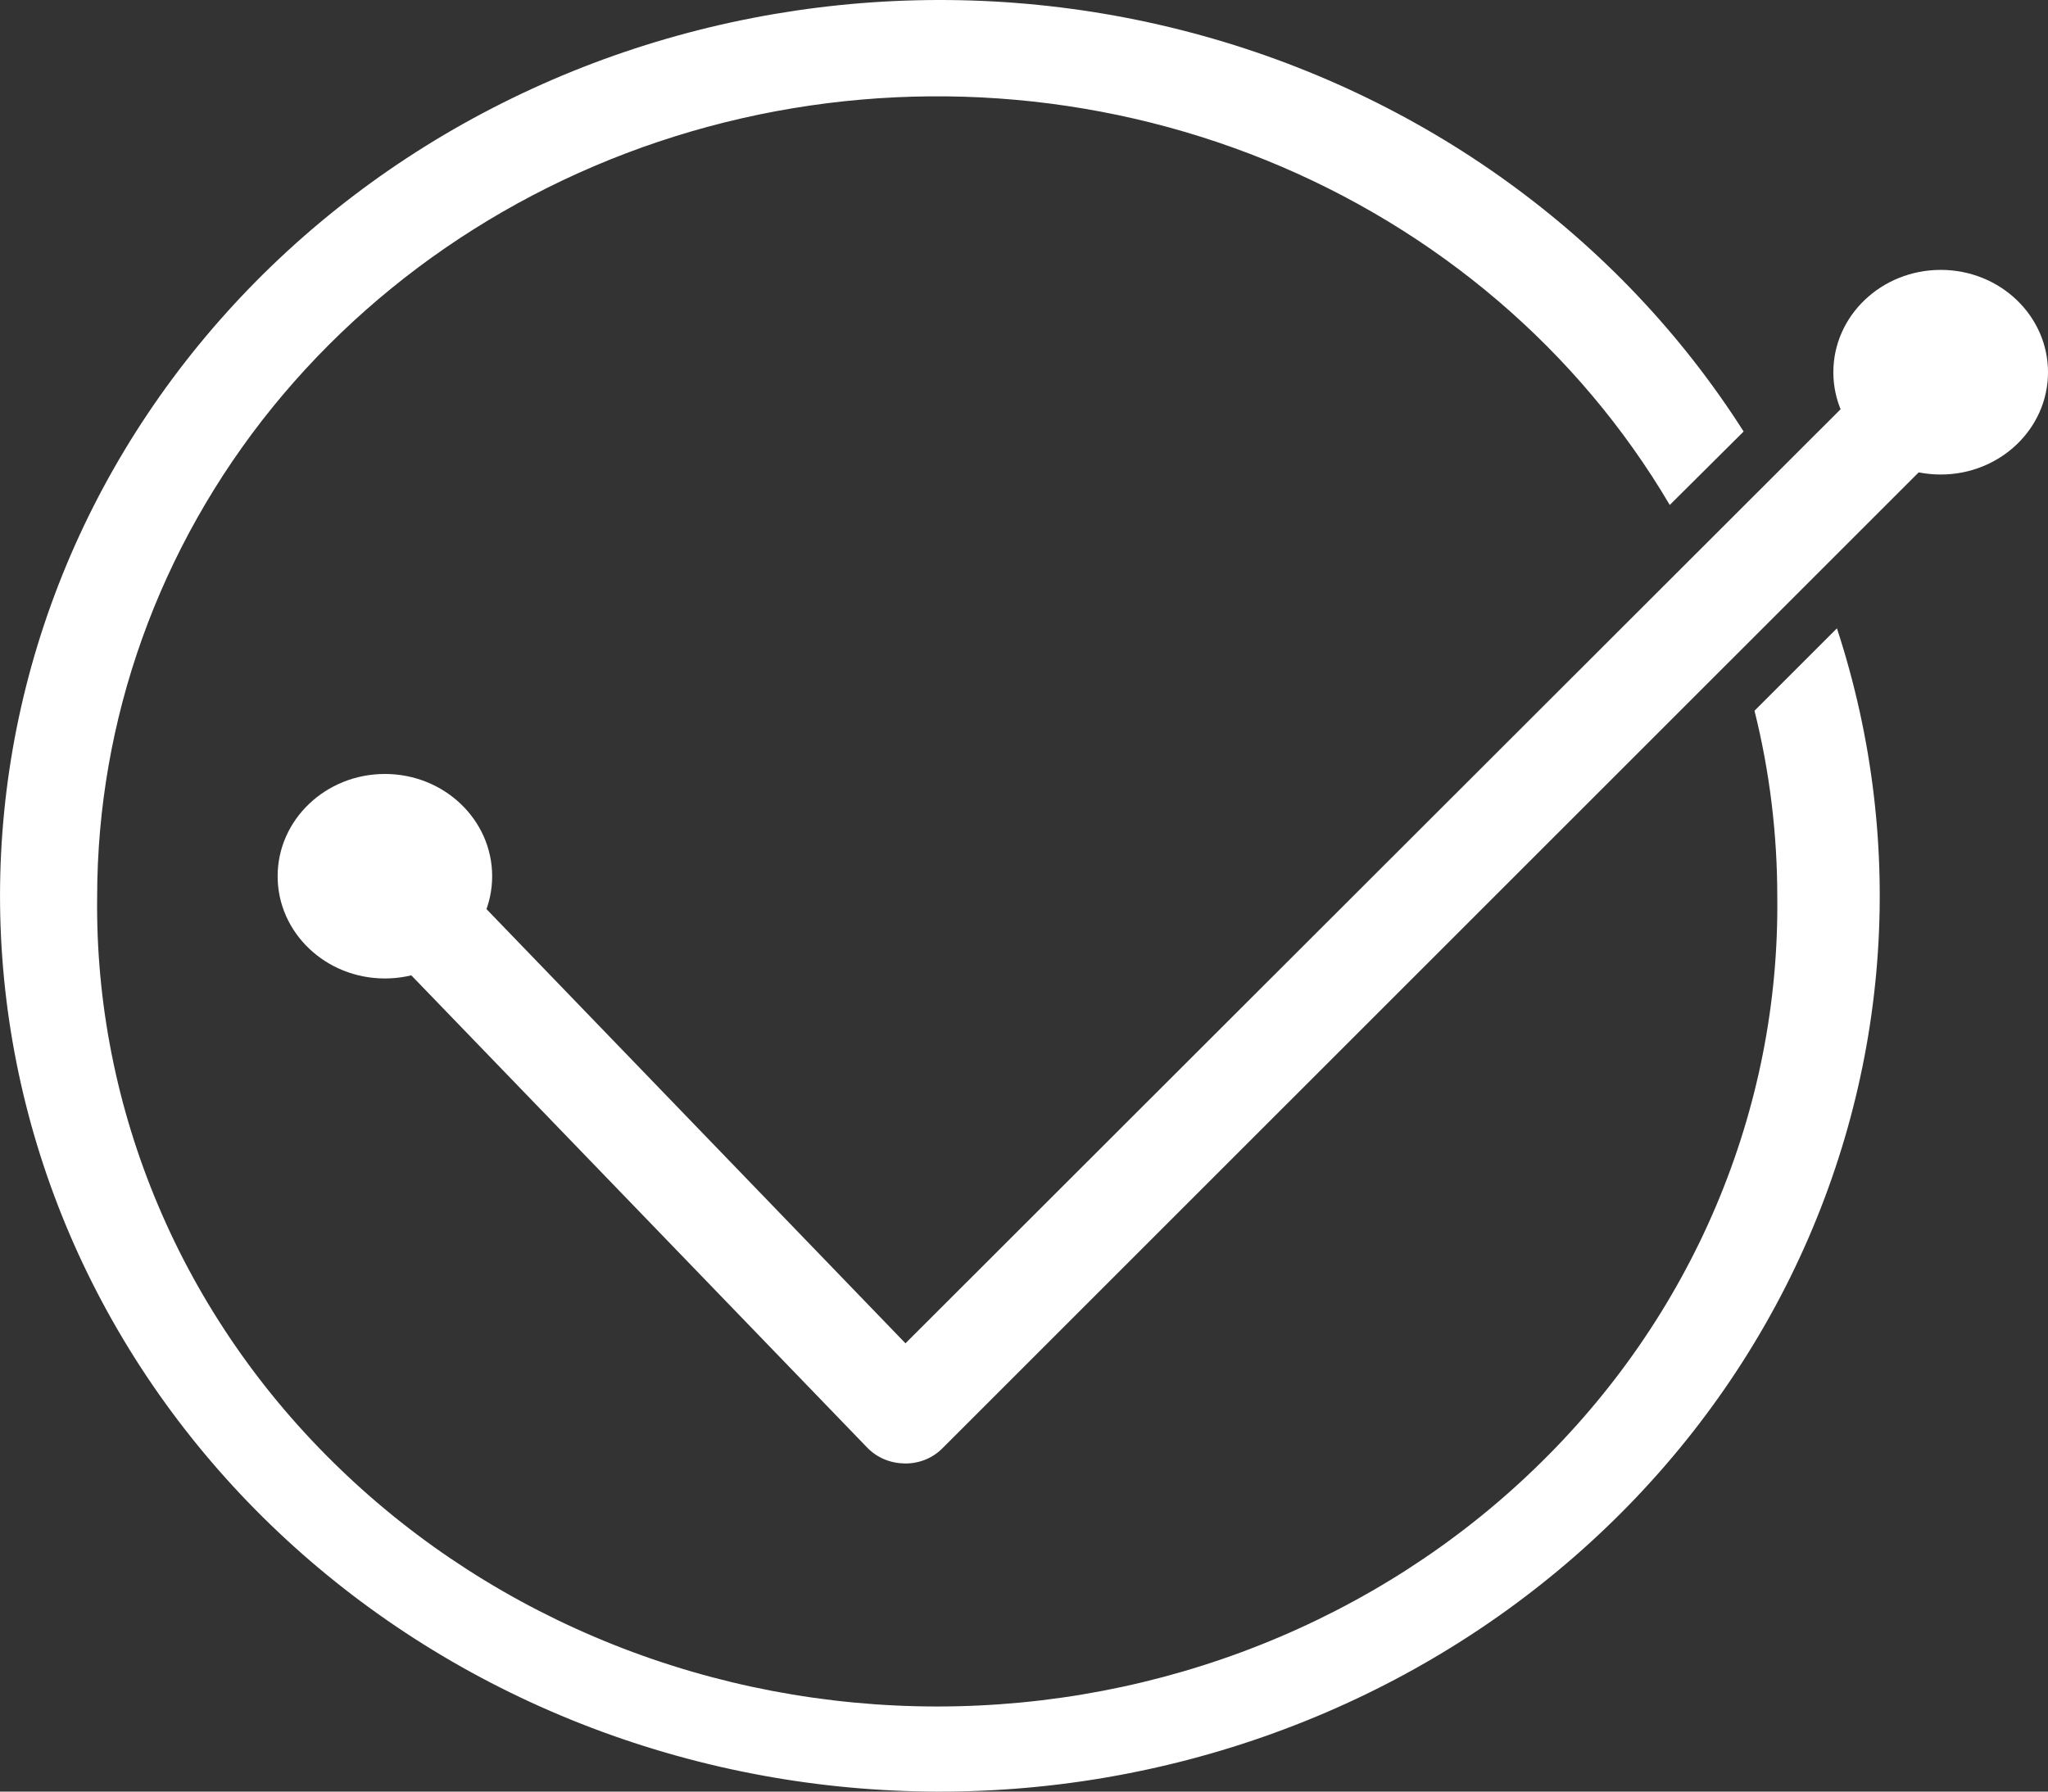
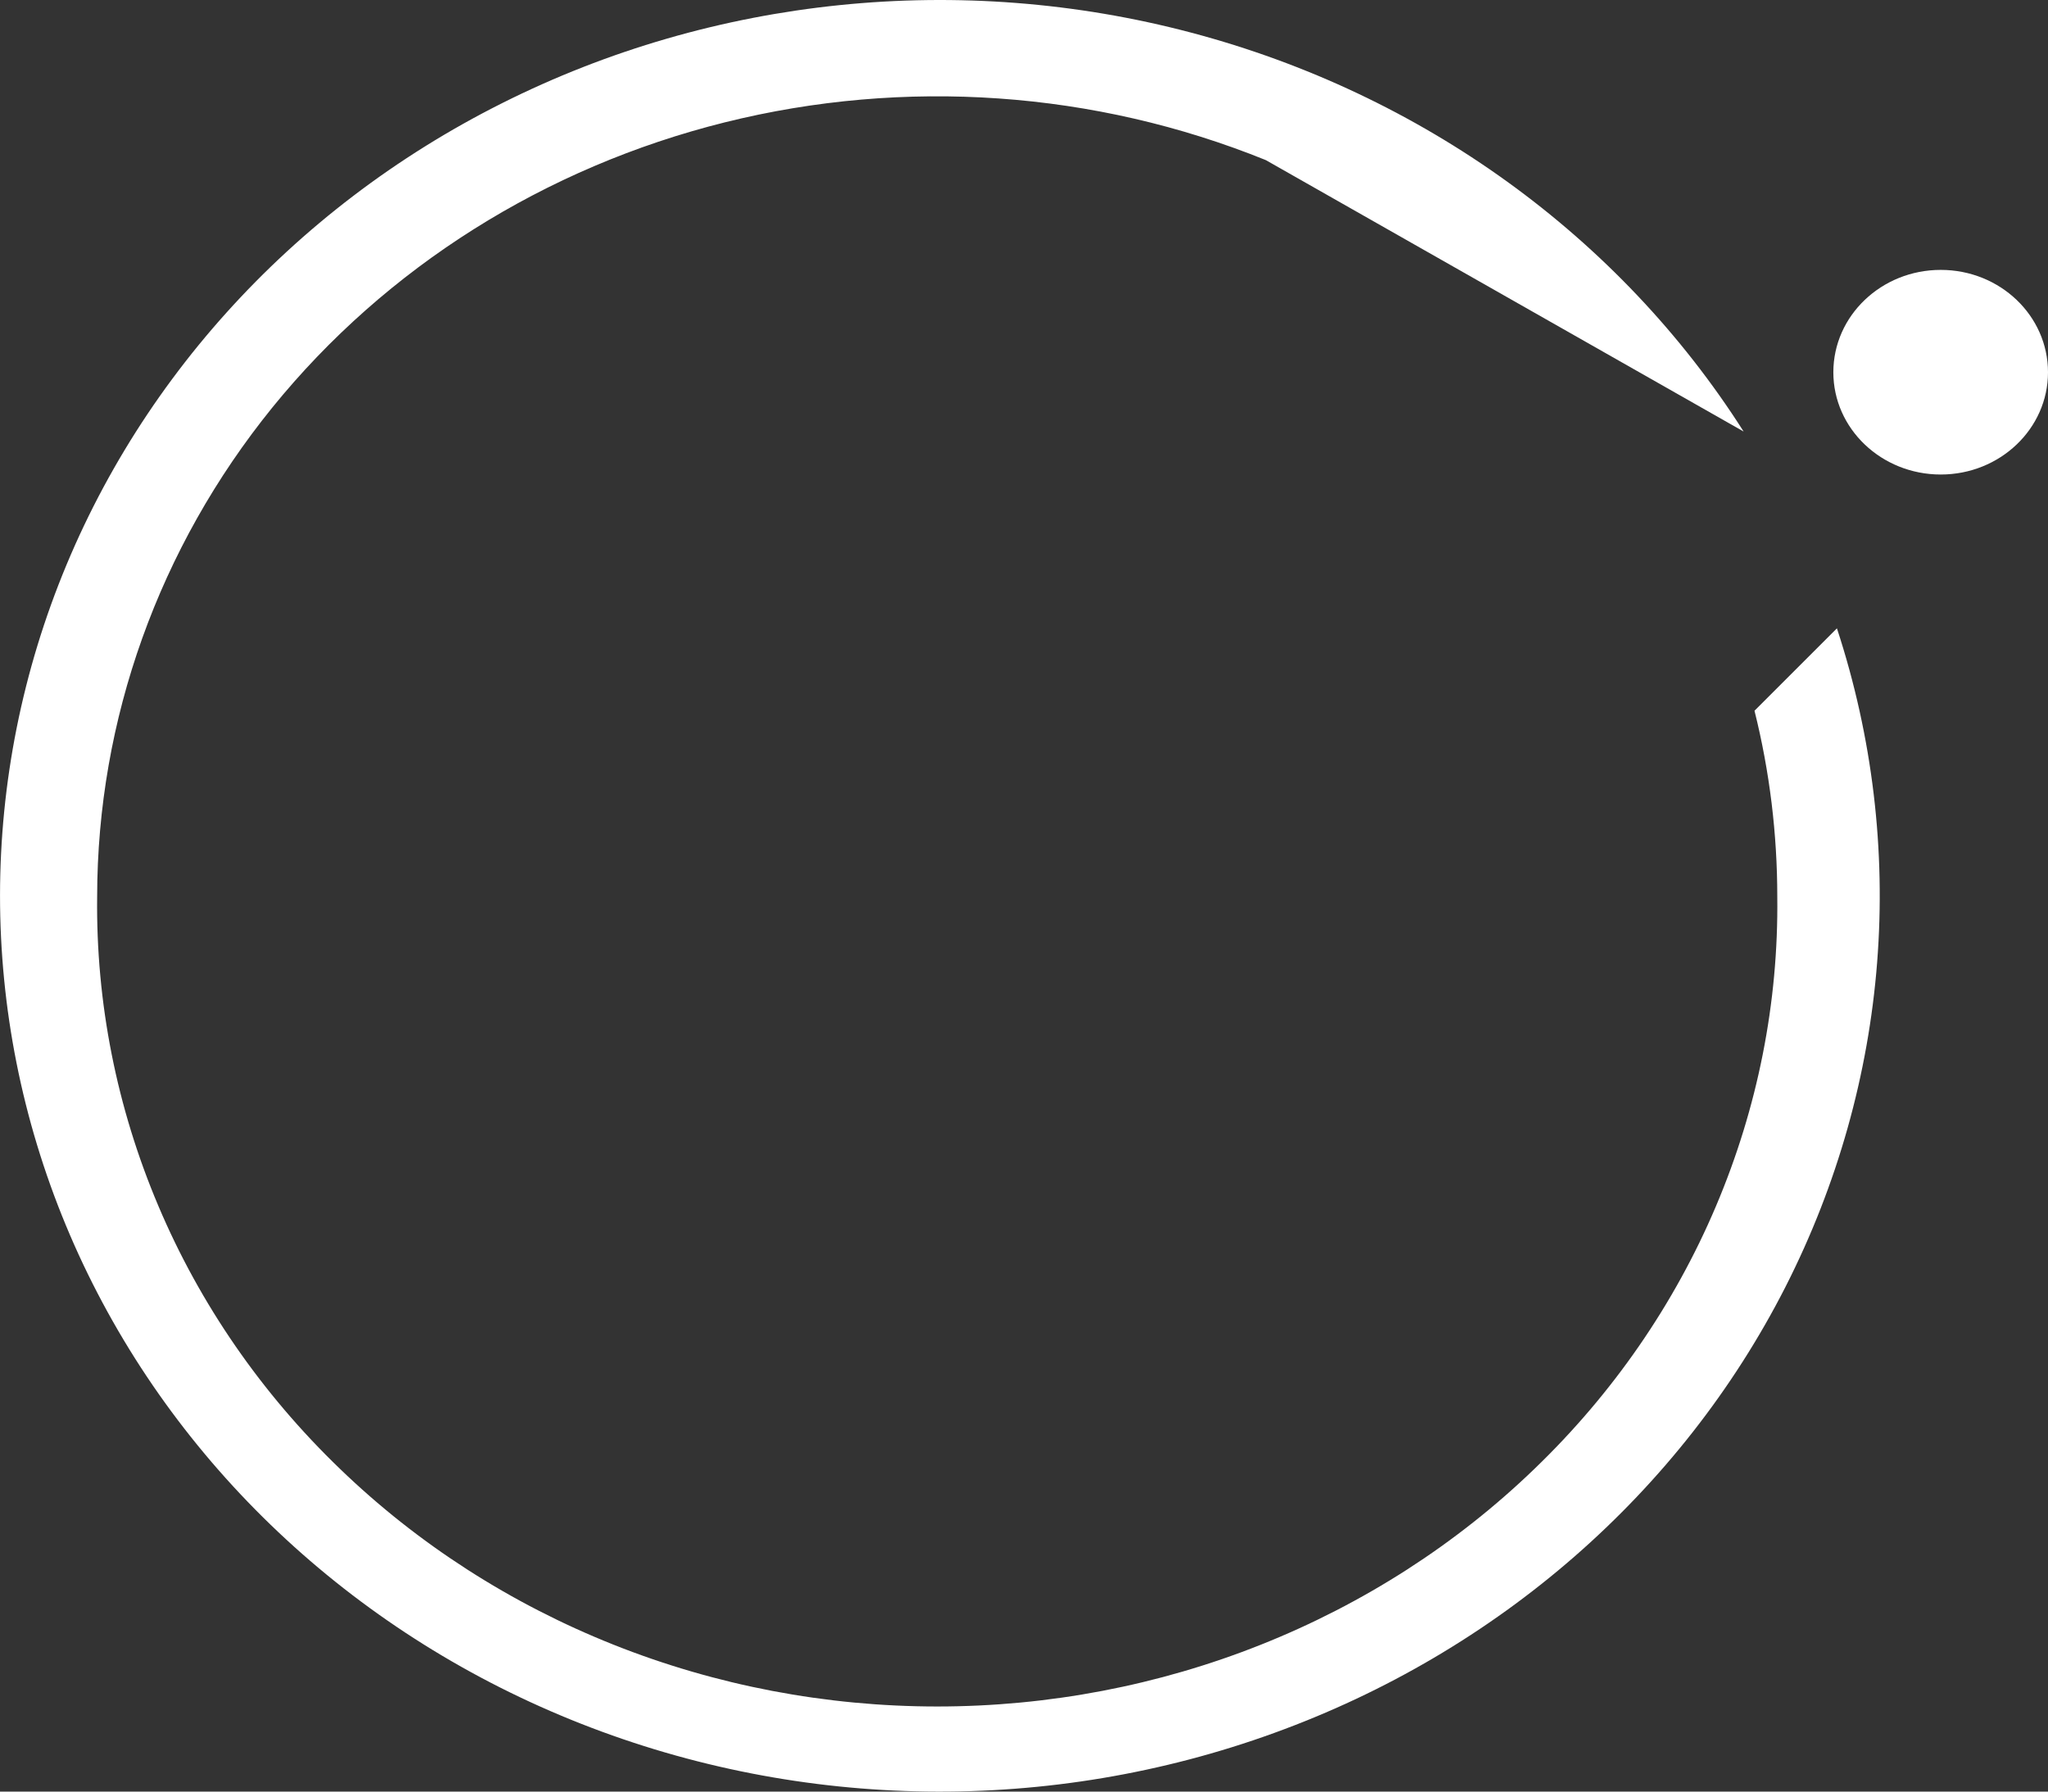
<svg xmlns="http://www.w3.org/2000/svg" width="16" height="14" viewBox="0 0 16 14" fill="none">
  <rect x="0" y="0" width="16" height="14" fill="#333333" stroke="none" />
-   <path d="M13.885 7.007C13.895 7.835 13.732 8.656 13.407 9.423C13.082 10.191 12.6 10.889 11.989 11.477C11.379 12.066 10.652 12.533 9.851 12.852C9.05 13.171 8.19 13.335 7.322 13.335C6.454 13.335 5.594 13.171 4.793 12.852C3.992 12.533 3.265 12.066 2.655 11.477C2.044 10.889 1.562 10.191 1.237 9.423C0.912 8.656 0.749 7.835 0.759 7.007C0.76 5.624 1.241 4.279 2.128 3.184C3.016 2.089 4.259 1.306 5.663 0.956C7.067 0.606 8.553 0.71 9.889 1.251C11.224 1.792 12.334 2.739 13.045 3.946L13.622 3.372C12.652 1.847 11.109 0.732 9.306 0.255C7.504 -0.222 5.578 -0.025 3.923 0.806C2.268 1.636 1.007 3.038 0.399 4.724C-0.209 6.411 -0.119 8.255 0.65 9.88C1.42 11.505 2.811 12.79 4.54 13.47C6.269 14.151 8.206 14.177 9.954 13.542C11.702 12.908 13.131 11.662 13.948 10.058C14.765 8.453 14.909 6.612 14.351 4.91L13.707 5.554C13.826 6.03 13.885 6.518 13.885 7.007Z" fill="white" />
-   <path d="M7.067 11.436C7.012 11.435 6.958 11.424 6.908 11.403C6.858 11.382 6.813 11.351 6.776 11.313L2.761 7.153C2.689 7.079 2.652 6.98 2.656 6.879C2.661 6.778 2.708 6.683 2.786 6.614C2.864 6.546 2.968 6.51 3.074 6.515C3.18 6.519 3.28 6.563 3.351 6.638L7.074 10.497L14.879 2.699C14.915 2.66 14.958 2.628 15.007 2.606C15.055 2.584 15.108 2.571 15.162 2.569C15.216 2.566 15.27 2.574 15.32 2.593C15.371 2.611 15.417 2.638 15.456 2.674C15.495 2.709 15.526 2.752 15.548 2.799C15.569 2.847 15.58 2.898 15.58 2.949C15.58 3 15.569 3.051 15.548 3.099C15.527 3.146 15.496 3.189 15.457 3.224L7.361 11.319C7.323 11.357 7.277 11.387 7.227 11.407C7.176 11.427 7.122 11.437 7.067 11.436Z" fill="white" />
+   <path d="M13.885 7.007C13.895 7.835 13.732 8.656 13.407 9.423C13.082 10.191 12.6 10.889 11.989 11.477C11.379 12.066 10.652 12.533 9.851 12.852C9.05 13.171 8.19 13.335 7.322 13.335C6.454 13.335 5.594 13.171 4.793 12.852C3.992 12.533 3.265 12.066 2.655 11.477C2.044 10.889 1.562 10.191 1.237 9.423C0.912 8.656 0.749 7.835 0.759 7.007C0.76 5.624 1.241 4.279 2.128 3.184C3.016 2.089 4.259 1.306 5.663 0.956C7.067 0.606 8.553 0.71 9.889 1.251L13.622 3.372C12.652 1.847 11.109 0.732 9.306 0.255C7.504 -0.222 5.578 -0.025 3.923 0.806C2.268 1.636 1.007 3.038 0.399 4.724C-0.209 6.411 -0.119 8.255 0.65 9.88C1.42 11.505 2.811 12.79 4.54 13.47C6.269 14.151 8.206 14.177 9.954 13.542C11.702 12.908 13.131 11.662 13.948 10.058C14.765 8.453 14.909 6.612 14.351 4.91L13.707 5.554C13.826 6.03 13.885 6.518 13.885 7.007Z" fill="white" />
  <path d="M15.162 3.708C15.625 3.708 16 3.35 16 2.909C16 2.467 15.625 2.109 15.162 2.109C14.699 2.109 14.323 2.467 14.323 2.909C14.323 3.35 14.699 3.708 15.162 3.708Z" fill="white" />
-   <path d="M3.007 7.646C3.47 7.646 3.845 7.288 3.845 6.847C3.845 6.406 3.47 6.048 3.007 6.048C2.544 6.048 2.169 6.406 2.169 6.847C2.169 7.288 2.544 7.646 3.007 7.646Z" fill="white" />
</svg>